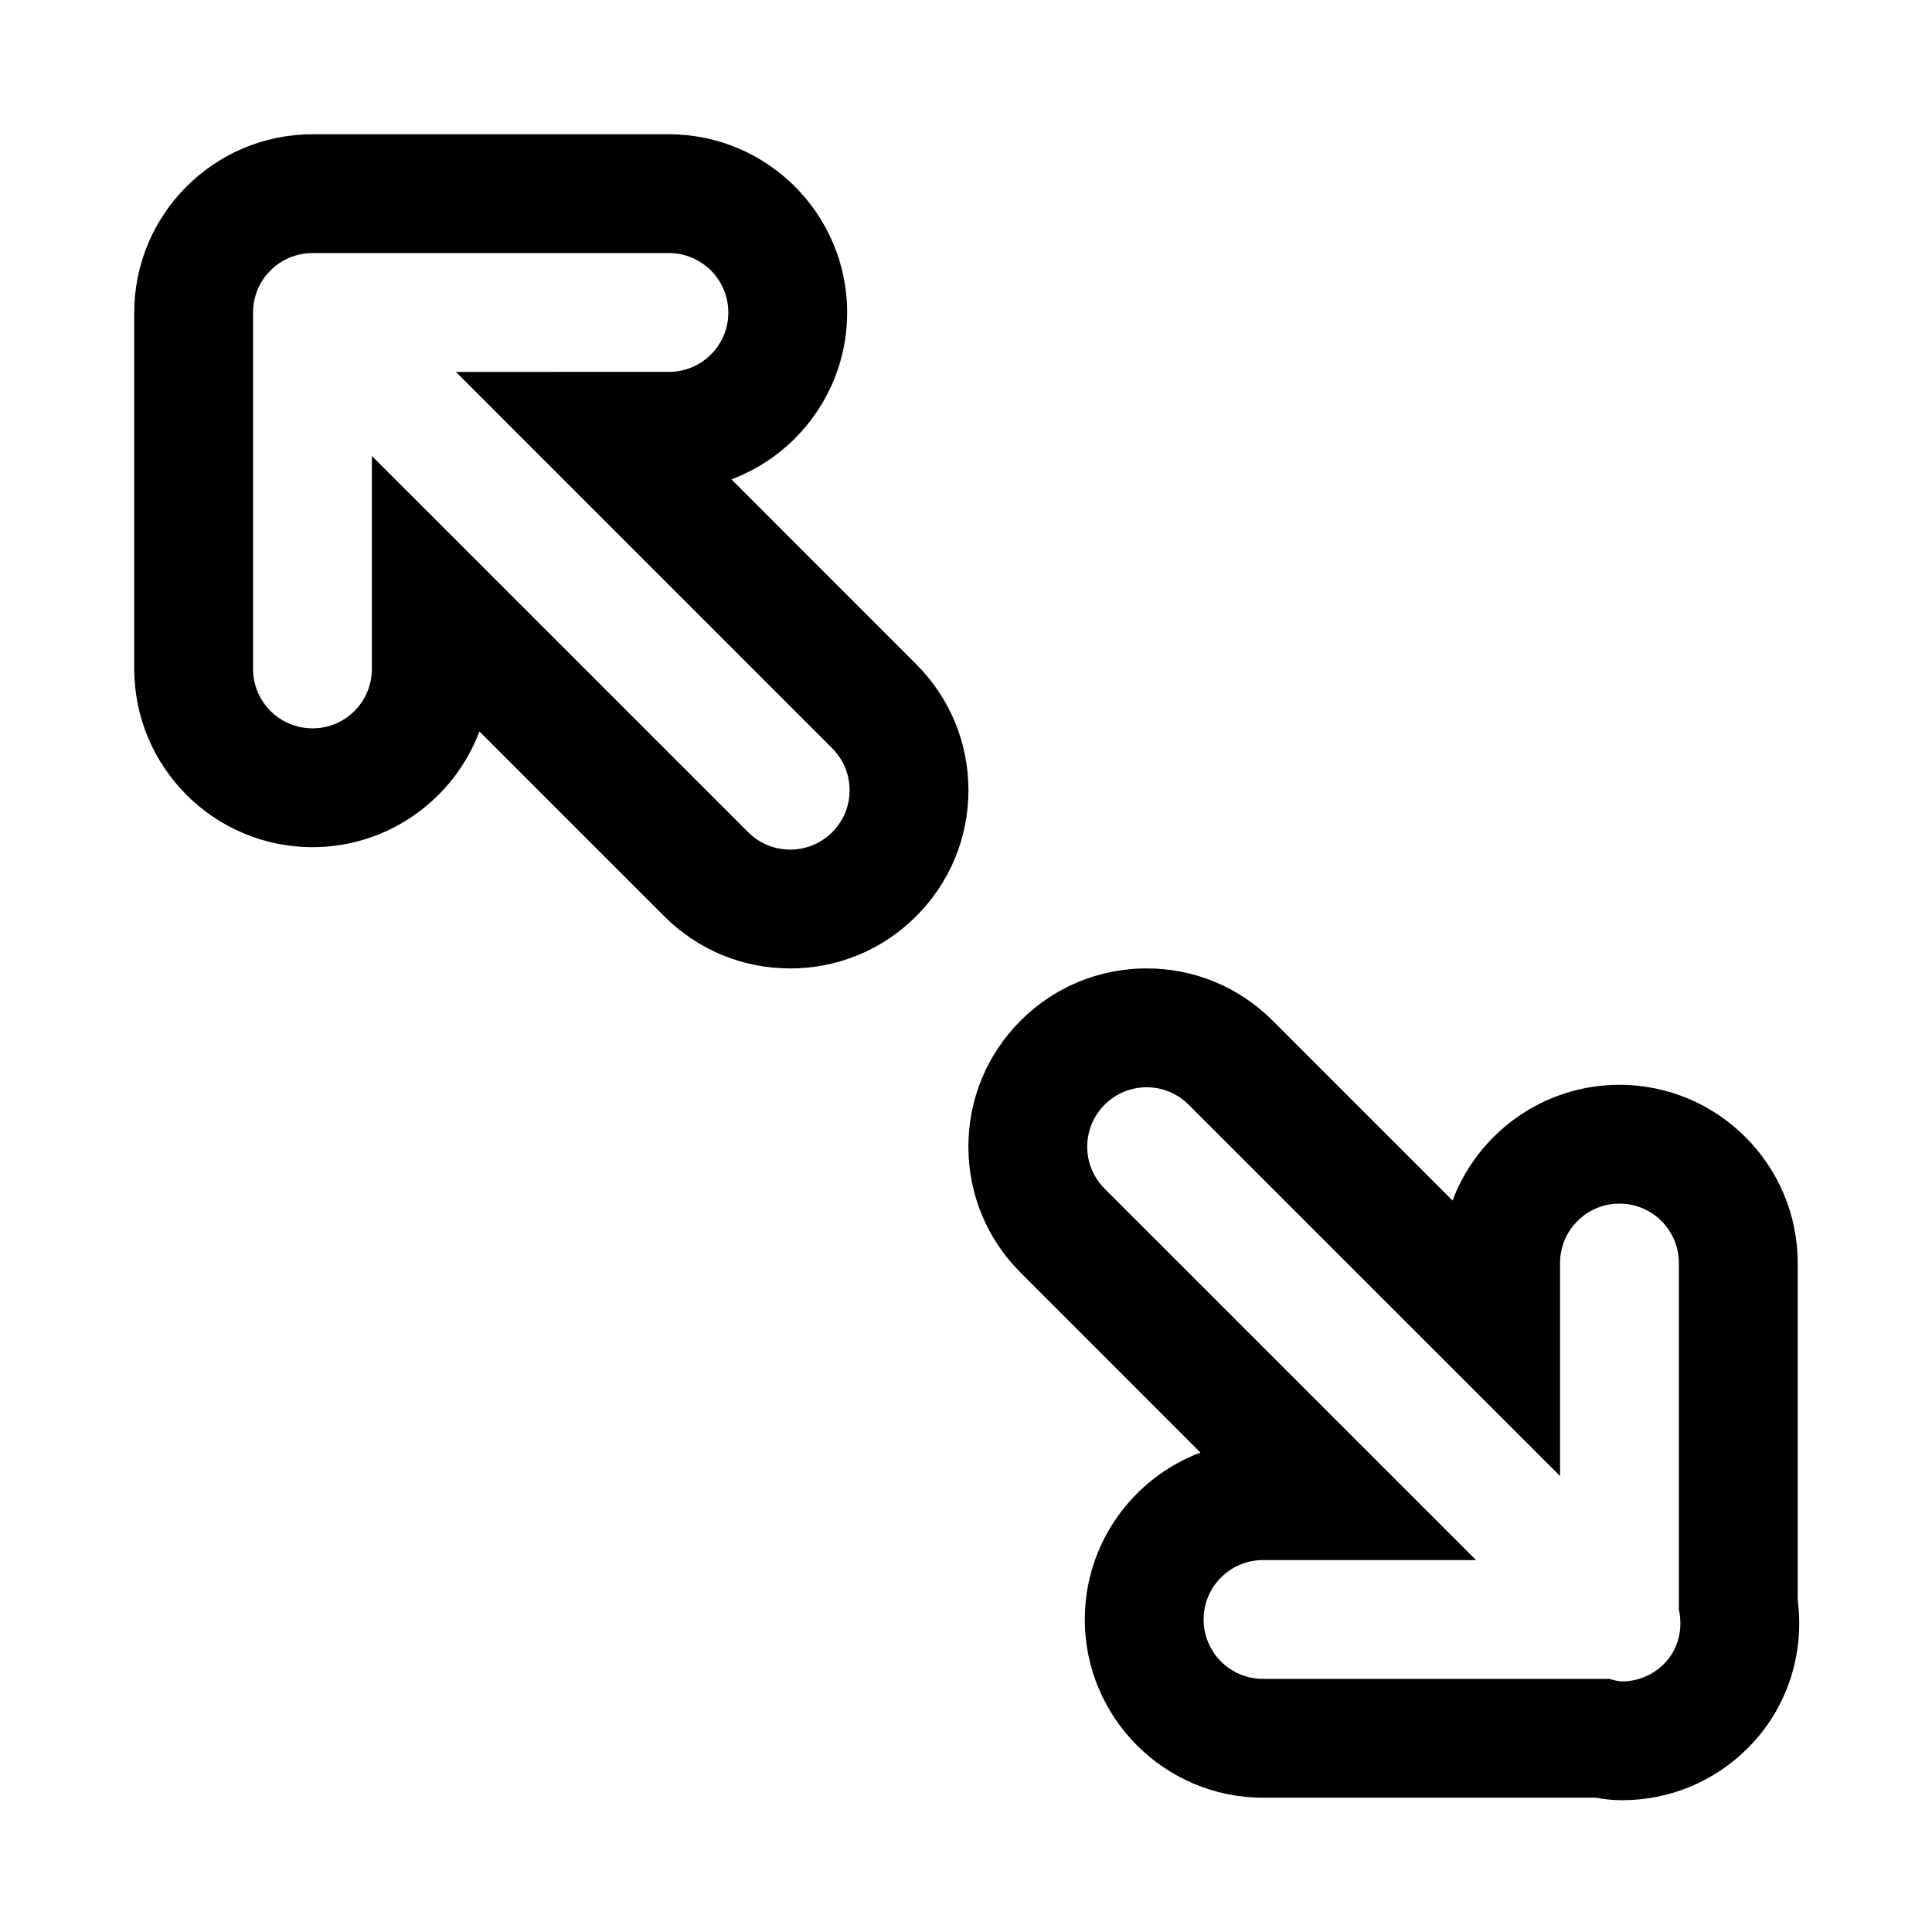
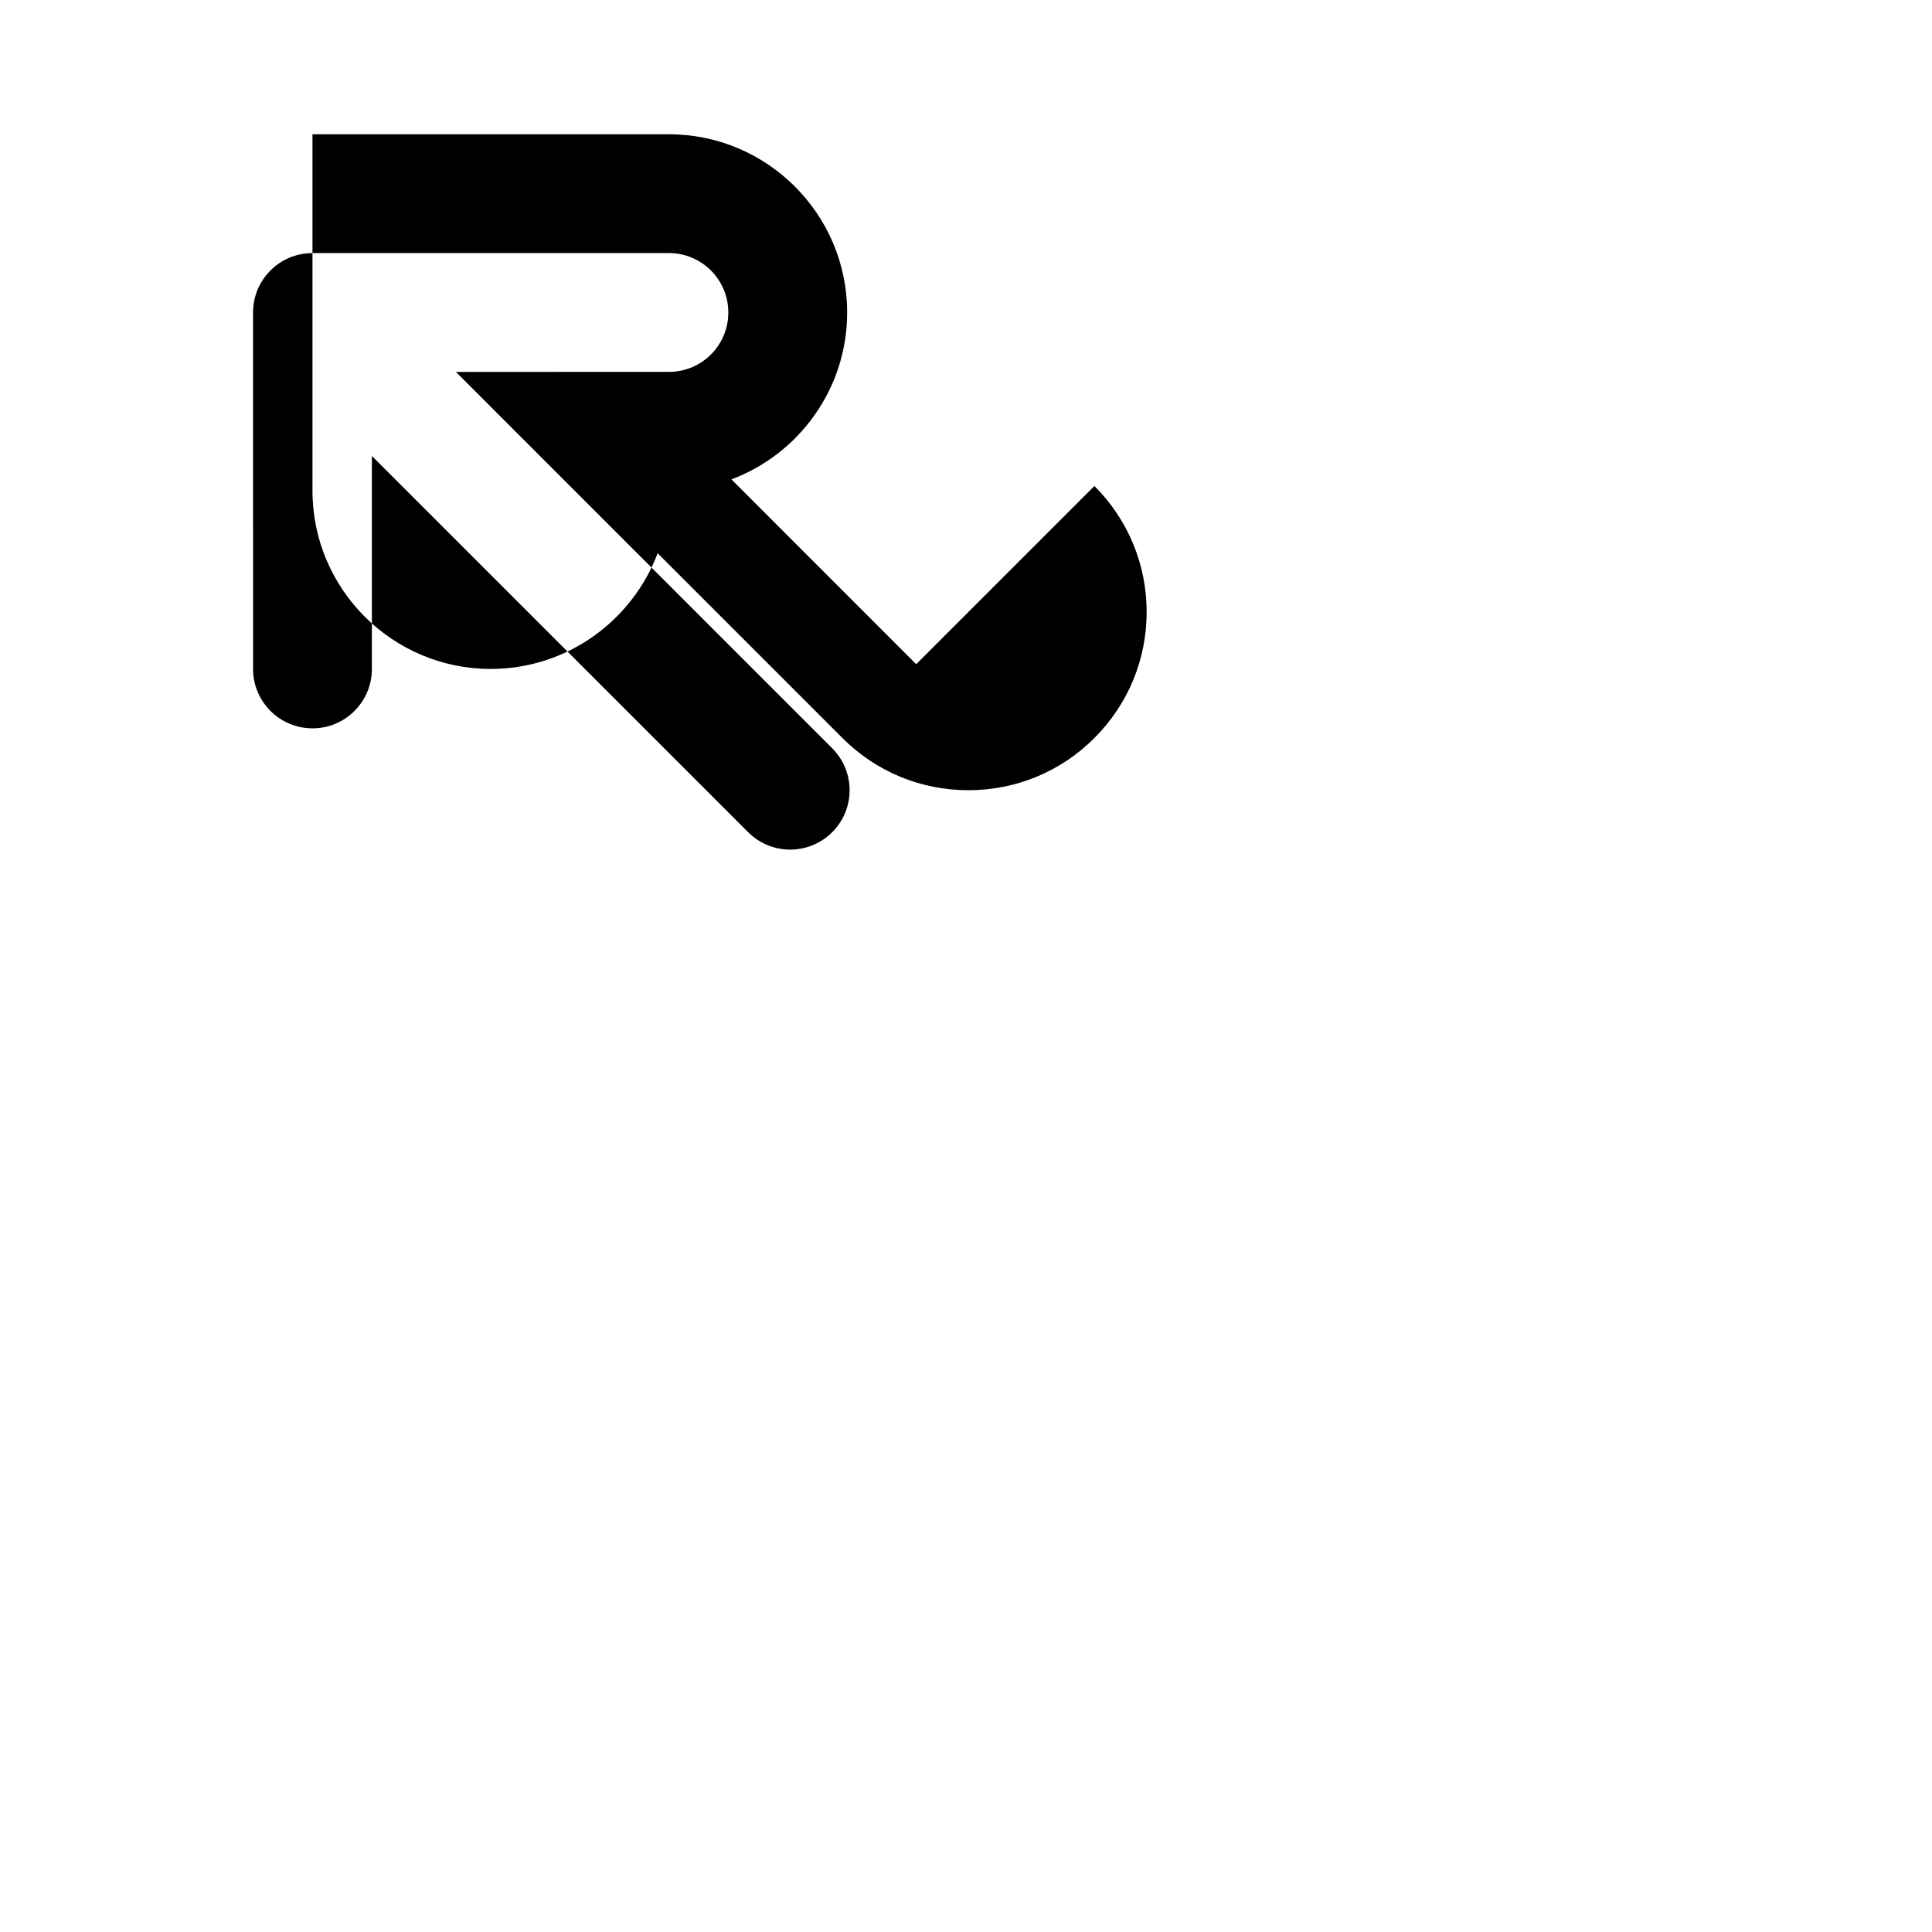
<svg xmlns="http://www.w3.org/2000/svg" fill="#000000" width="800px" height="800px" version="1.1" viewBox="144 144 512 512">
  <g>
-     <path d="m386.8 320.02-48.965-48.98c17.887-6.707 30.672-24.008 30.672-44.227 0-26.039-21.191-47.23-47.23-47.23h-94.469c-26.039 0-47.23 21.191-47.23 47.23v94.465c0 26.039 21.191 47.23 47.23 47.23 20.215 0 37.504-12.77 44.242-30.668l48.965 48.965c8.91 8.926 20.781 13.84 33.395 13.84 12.609 0 24.48-4.914 33.395-13.84 8.91-8.91 13.84-20.781 13.84-33.395-0.004-12.609-4.934-24.465-13.844-33.391zm-22.262 44.523c-3.07 3.07-7.102 4.613-11.133 4.613s-8.062-1.543-11.133-4.613l-99.719-99.707v56.441c0 8.691-7.039 15.742-15.742 15.742-8.707 0-15.742-7.055-15.742-15.742l-0.004-94.465c0-8.691 7.039-15.742 15.742-15.742h94.465c8.707 0 15.742 7.055 15.742 15.742 0 8.691-7.039 15.742-15.742 15.742l-56.457 0.004 99.723 99.738c6.156 6.141 6.156 16.105 0 22.246z" />
-     <path d="m620.41 567.97v-89.254c0-26.039-21.191-47.23-47.23-47.23-20.215 0-37.52 12.77-44.242 30.668l-47.672-47.672c-8.91-8.926-20.781-13.84-33.395-13.84-12.609 0-24.48 4.914-33.395 13.84-8.91 8.91-13.84 20.781-13.84 33.395 0 12.609 4.914 24.48 13.84 33.395l47.656 47.672c-17.898 6.734-30.648 24.023-30.648 44.238 0 26.039 21.191 47.23 47.23 47.23h88.168c1.875 0.348 4.25 0.66 6.941 0.66 12.609 0 24.48-4.914 33.395-13.84 10.297-10.293 15.082-24.73 13.191-39.262zm-35.453 17.004c-3.07 3.07-7.102 4.613-11.133 4.613-1.133 0-2.25-0.41-3.352-0.66l-91.758-0.004c-8.707 0-15.742-7.055-15.742-15.742 0-8.691 7.039-15.742 15.742-15.742h56.457l-98.434-98.418c-6.156-6.156-6.156-16.105 0-22.262s16.105-6.156 22.262 0l98.434 98.414v-56.457c0-8.691 7.039-15.742 15.742-15.742 8.707 0 15.742 7.055 15.742 15.742v91.805c1.105 5.051-0.027 10.516-3.961 14.453z" />
+     <path d="m386.8 320.02-48.965-48.98c17.887-6.707 30.672-24.008 30.672-44.227 0-26.039-21.191-47.23-47.23-47.23h-94.469v94.465c0 26.039 21.191 47.23 47.23 47.23 20.215 0 37.504-12.77 44.242-30.668l48.965 48.965c8.91 8.926 20.781 13.84 33.395 13.84 12.609 0 24.48-4.914 33.395-13.84 8.91-8.91 13.84-20.781 13.84-33.395-0.004-12.609-4.934-24.465-13.844-33.391zm-22.262 44.523c-3.07 3.07-7.102 4.613-11.133 4.613s-8.062-1.543-11.133-4.613l-99.719-99.707v56.441c0 8.691-7.039 15.742-15.742 15.742-8.707 0-15.742-7.055-15.742-15.742l-0.004-94.465c0-8.691 7.039-15.742 15.742-15.742h94.465c8.707 0 15.742 7.055 15.742 15.742 0 8.691-7.039 15.742-15.742 15.742l-56.457 0.004 99.723 99.738c6.156 6.141 6.156 16.105 0 22.246z" />
  </g>
</svg>